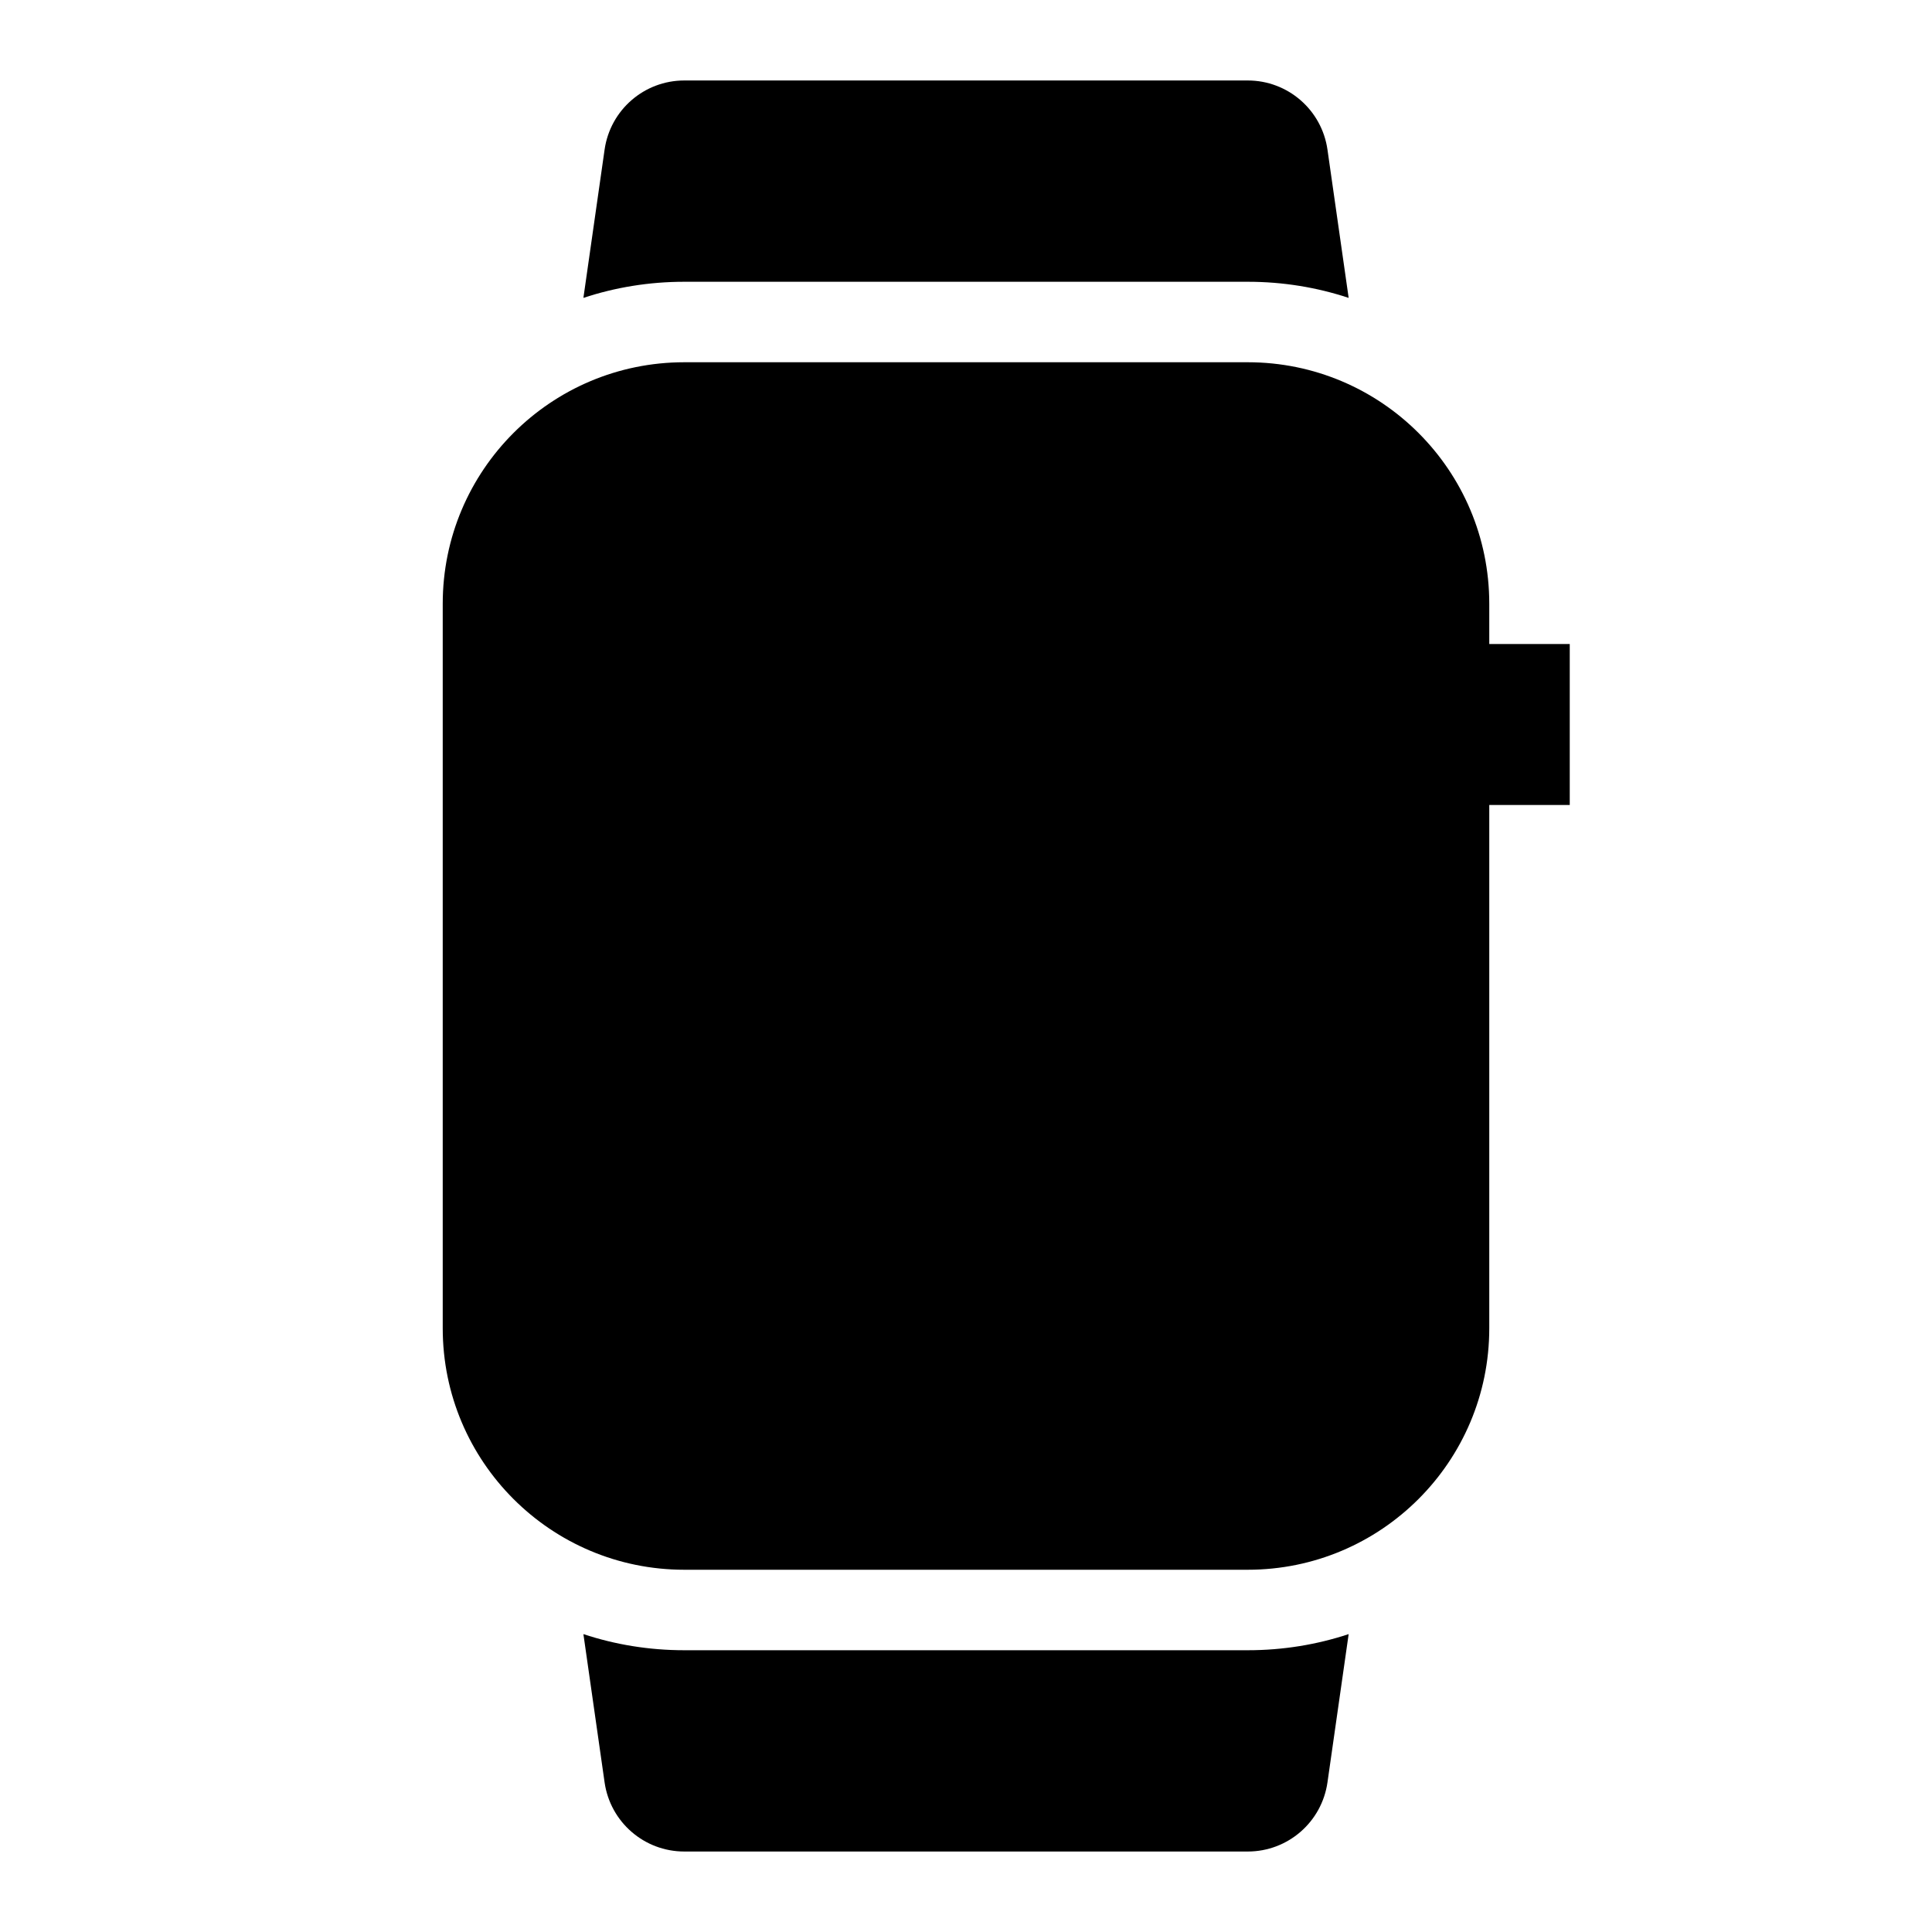
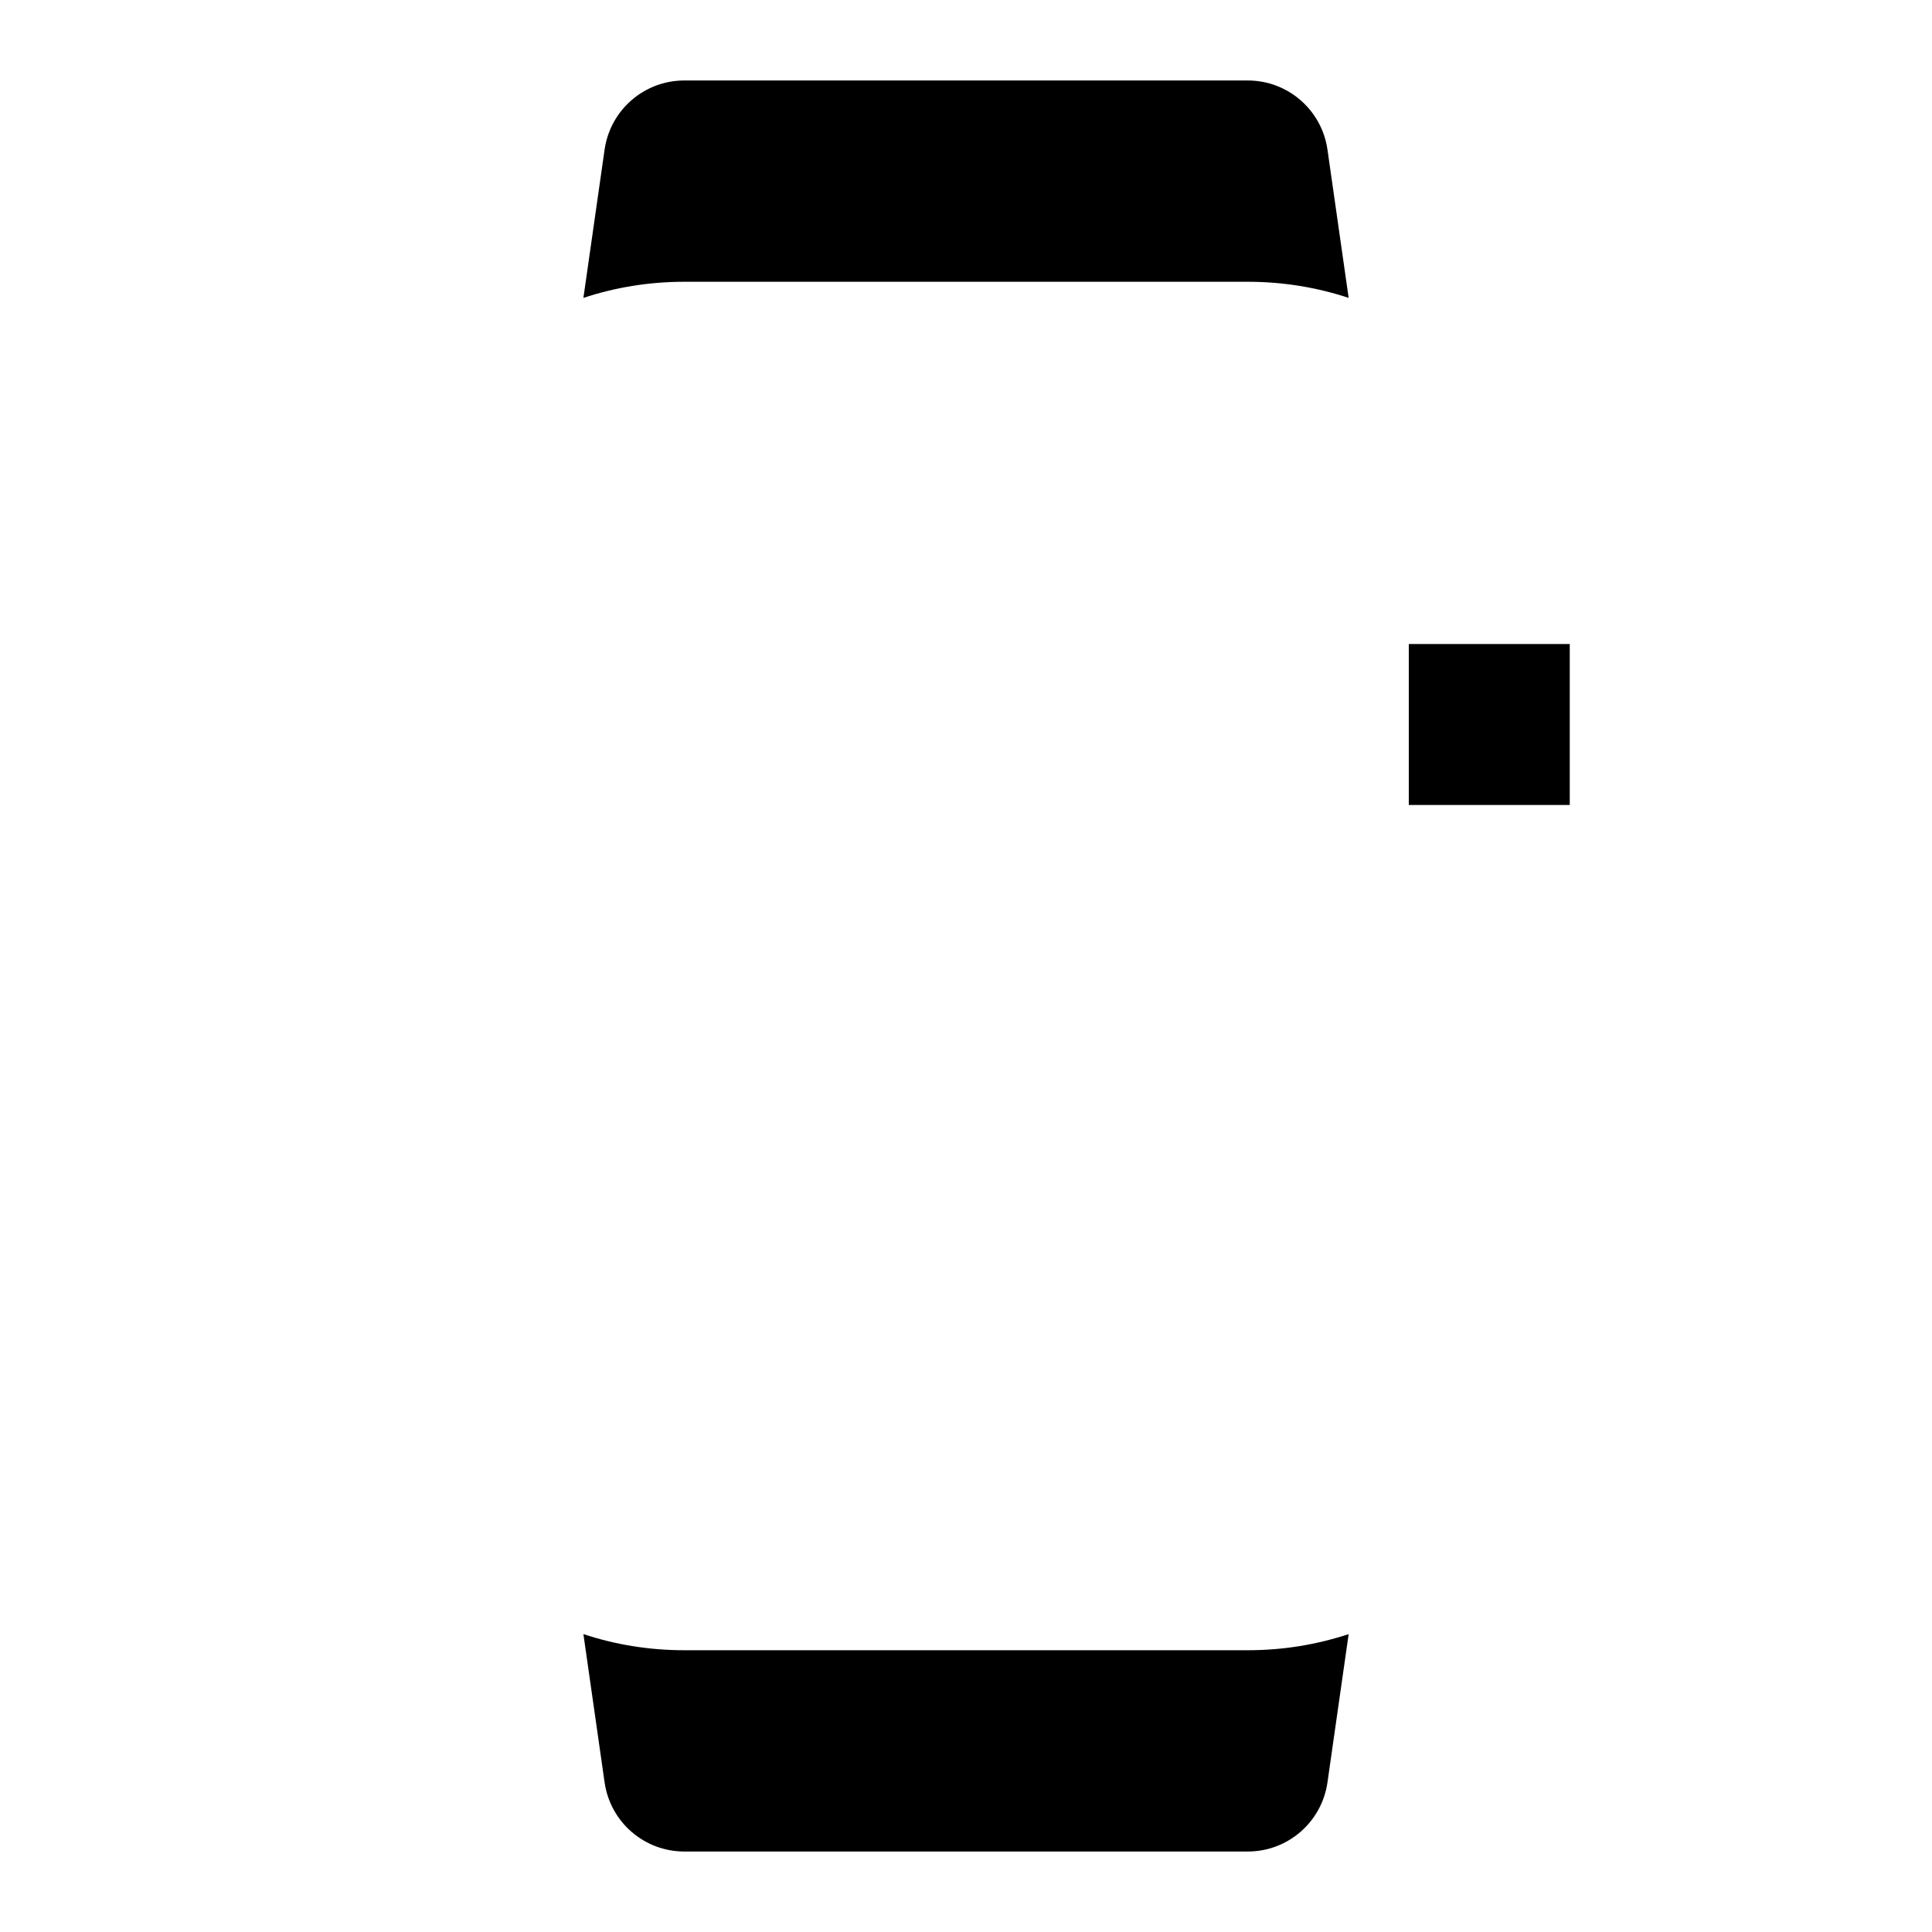
<svg xmlns="http://www.w3.org/2000/svg" width="32" height="32" viewBox="0 0 32 32" fill="none">
-   <path fill-rule="evenodd" clip-rule="evenodd" d="M11.334 6C9.124 6 7.333 7.791 7.333 10V22C7.333 24.209 9.124 26 11.334 26H20.667C22.876 26 24.667 24.209 24.667 22V10C24.667 7.791 22.876 6 20.667 6H11.334Z" fill="black" />
  <path d="M22.338 27.066C21.812 27.24 21.251 27.333 20.667 27.333H11.334C10.75 27.333 10.189 27.24 9.663 27.066L10.014 29.522C10.108 30.179 10.67 30.667 11.334 30.667H20.667C21.331 30.667 21.893 30.179 21.987 29.522L22.338 27.066Z" fill="black" />
  <path fill-rule="evenodd" clip-rule="evenodd" d="M10.014 2.478C10.108 1.821 10.67 1.333 11.334 1.333H20.667C21.331 1.333 21.893 1.821 21.987 2.478L22.338 4.934C21.812 4.76 21.251 4.667 20.667 4.667H11.334C10.75 4.667 10.189 4.76 9.663 4.934L10.014 2.478Z" fill="black" />
-   <path fill-rule="evenodd" clip-rule="evenodd" d="M26 13.333H23.334V10.667H26V13.333Z" fill="black" />
+   <path fill-rule="evenodd" clip-rule="evenodd" d="M26 13.333H23.334V10.667H26Z" fill="black" />
</svg>